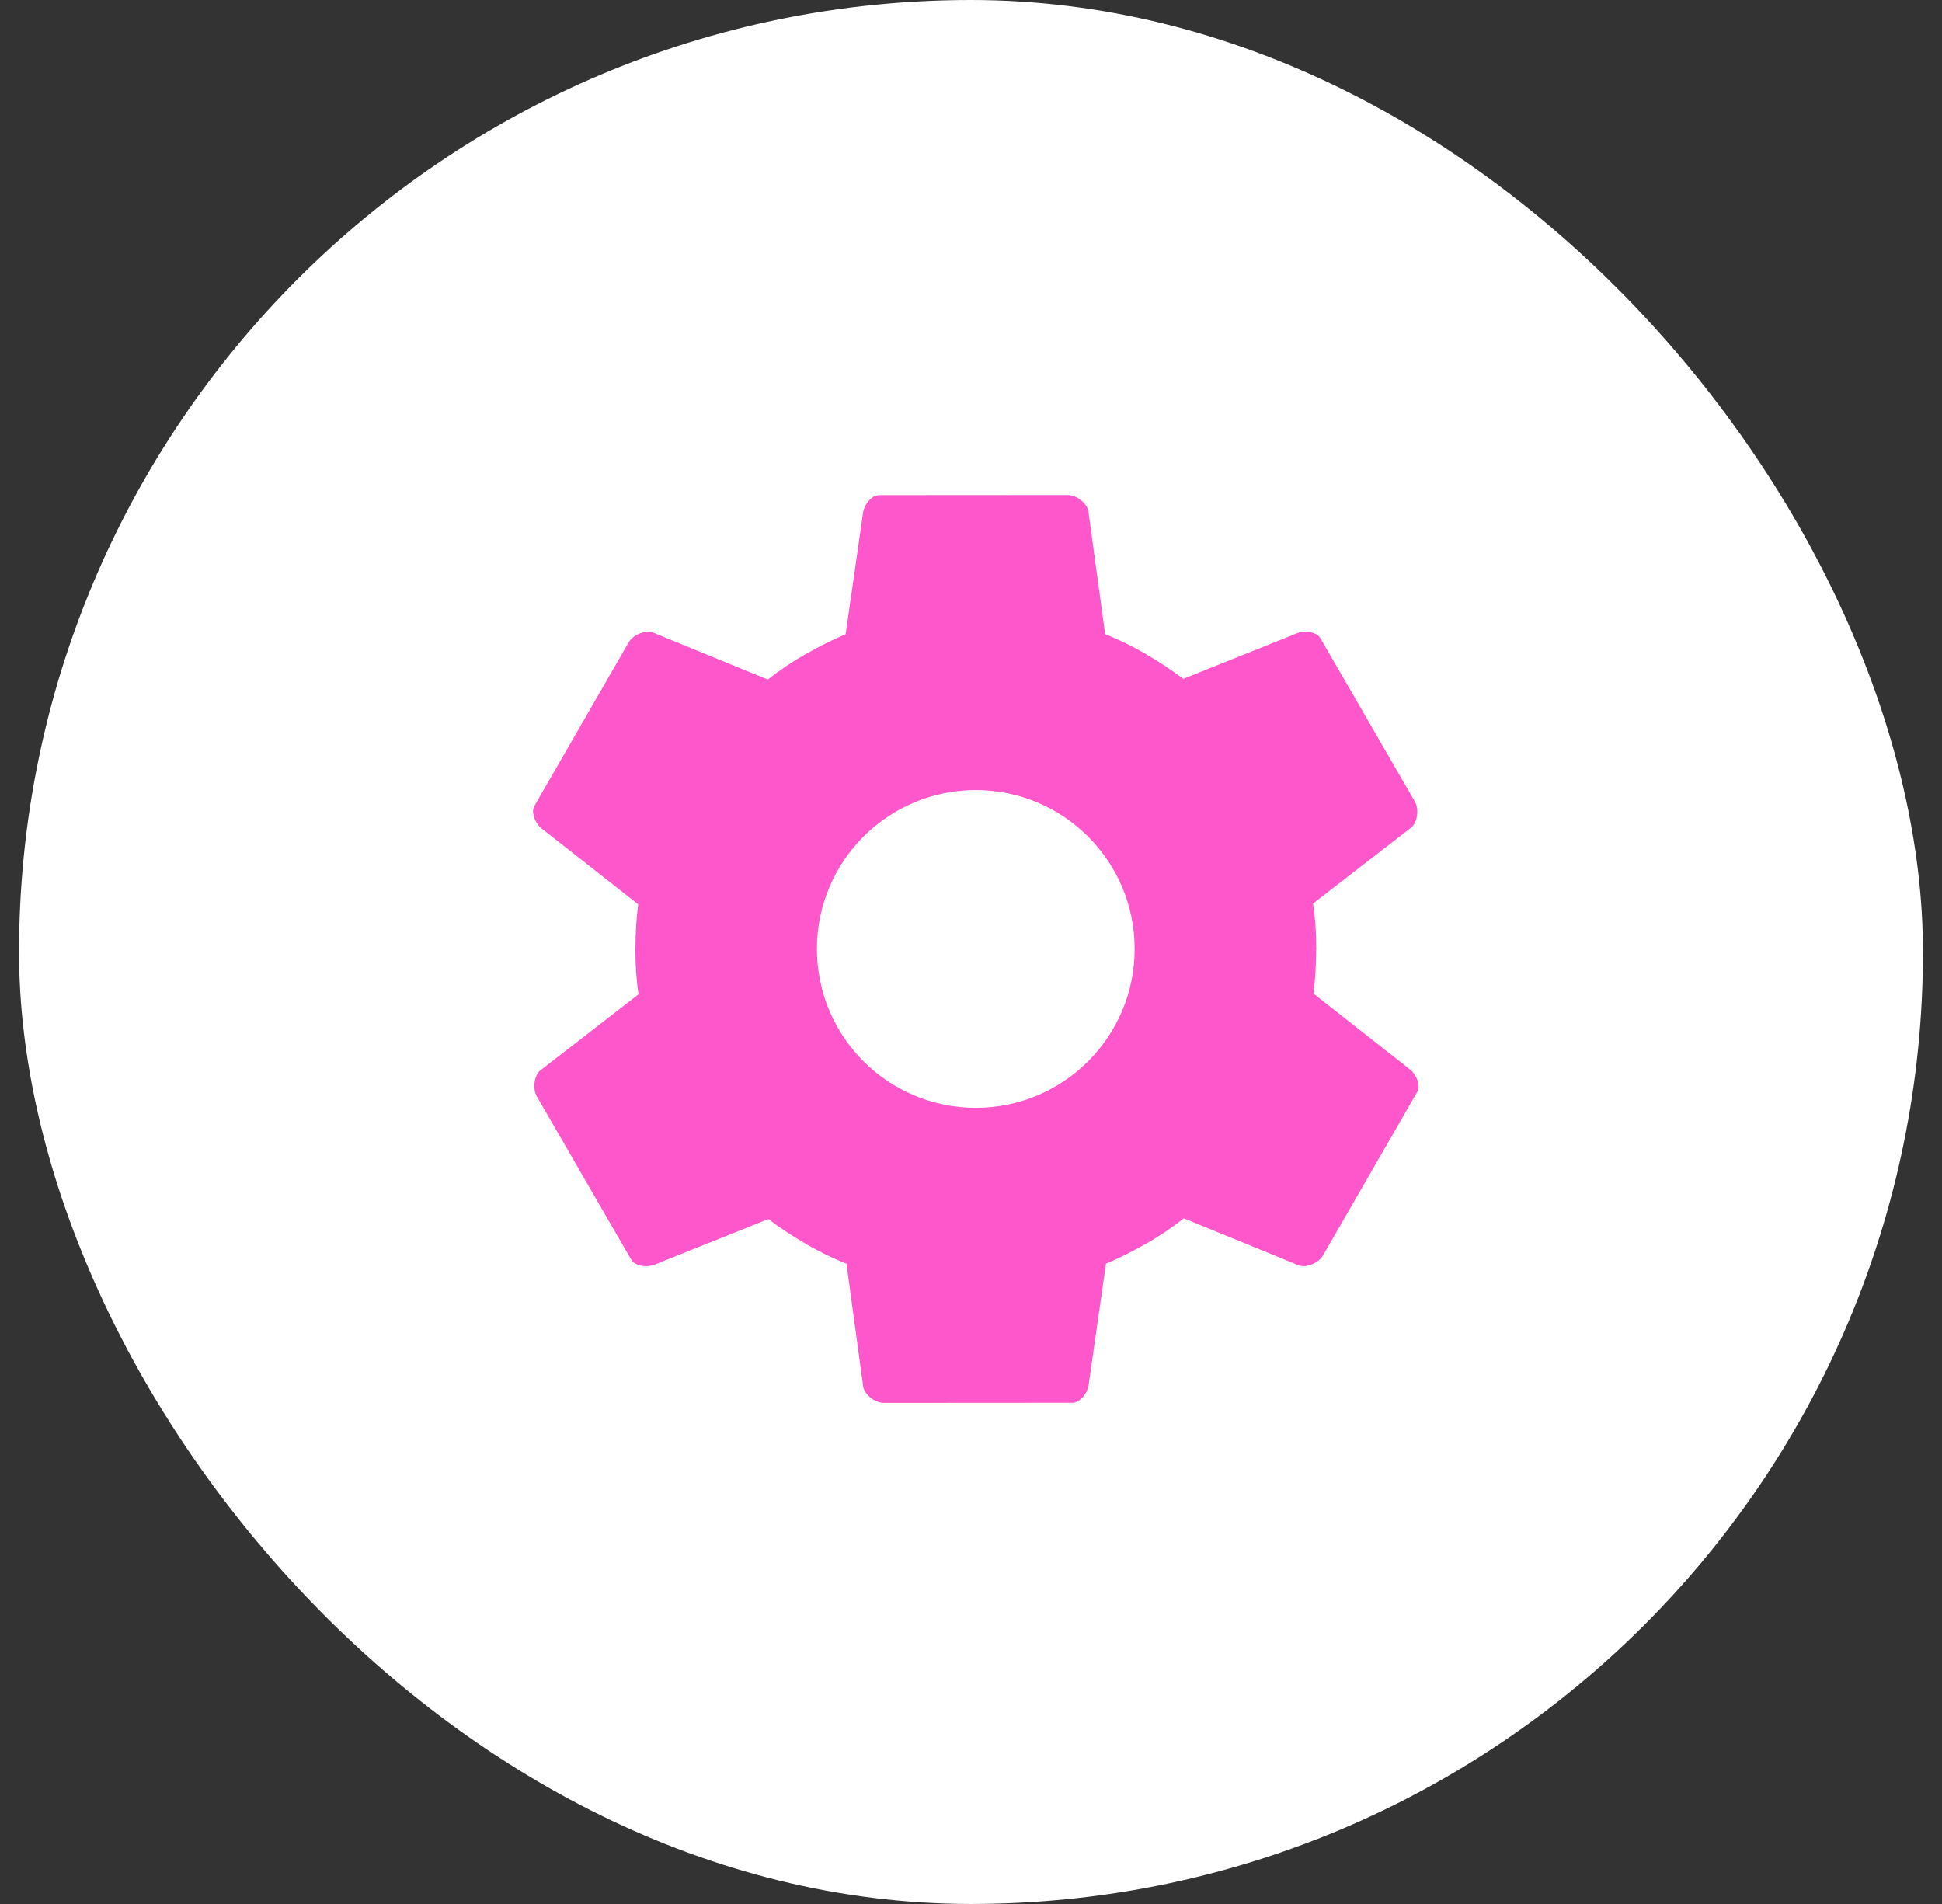
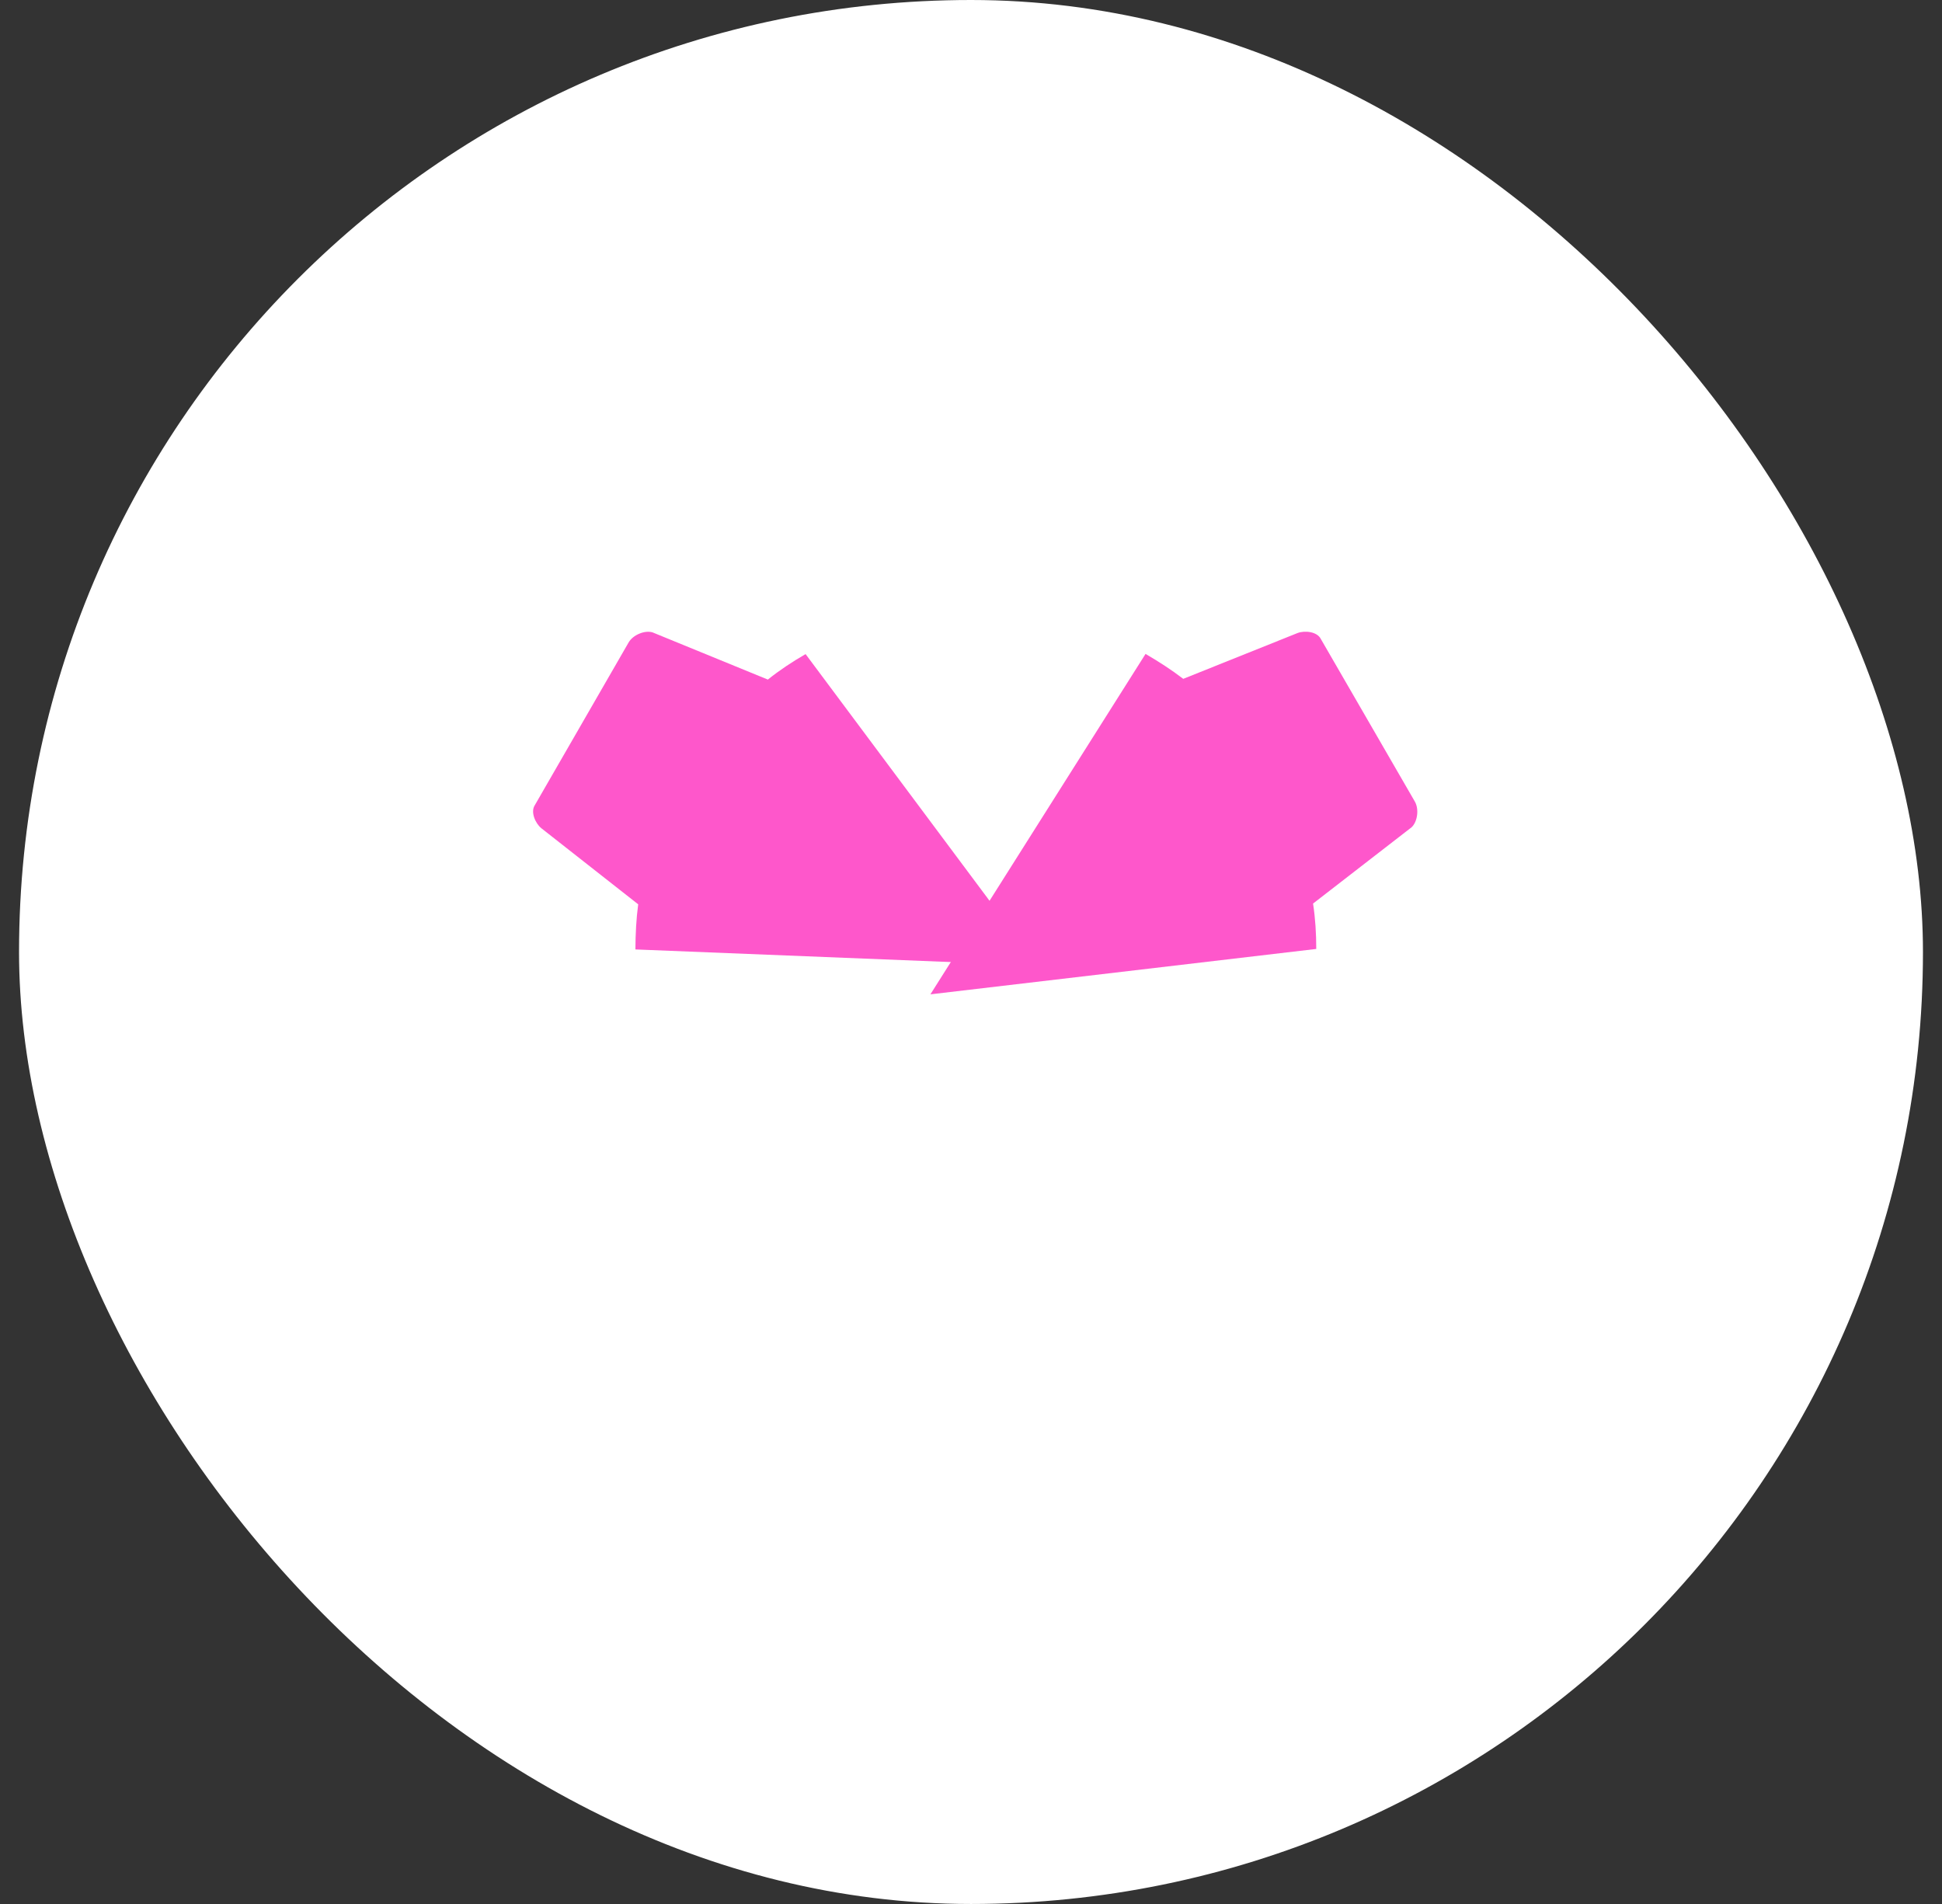
<svg xmlns="http://www.w3.org/2000/svg" width="51" height="50" viewBox="0 0 51 50" fill="none">
  <rect x="0" y="0" width="51" height="50" fill="#333333" stroke="none" />
  <rect x="0.5" width="50" height="50" rx="25" fill="white" />
  <path d="M24.434 26.112L30.084 17.172C30.43 17.374 30.764 17.589 31.074 17.827L34.078 16.623C34.269 16.552 34.59 16.587 34.686 16.778L37.154 21.046C37.273 21.248 37.225 21.582 37.07 21.725L34.483 23.728C34.543 24.121 34.567 24.515 34.567 24.92L24.434 26.112Z" fill="#FE57CB" />
-   <path d="M23.998 24.484L34.566 24.907C34.563 25.308 34.544 25.704 34.493 26.091L37.037 28.091C37.195 28.22 37.325 28.517 37.207 28.695L34.745 32.966C34.629 33.17 34.316 33.296 34.115 33.233L31.087 31.994C30.776 32.243 30.448 32.46 30.096 32.663L23.998 24.484Z" fill="#FE57CB" />
-   <path d="M25.19 23.292L30.107 32.655C29.759 32.853 29.406 33.035 29.045 33.184L28.586 36.388C28.552 36.589 28.36 36.85 28.147 36.837L23.218 36.84C22.983 36.842 22.717 36.634 22.671 36.428L22.23 33.186C21.86 33.041 21.507 32.865 21.156 32.663L25.19 23.292Z" fill="#FE57CB" />
-   <path d="M26.818 23.728L21.168 32.668C20.822 32.466 20.488 32.251 20.178 32.013L17.174 33.217C16.984 33.288 16.662 33.252 16.567 33.062L14.099 28.794C13.98 28.592 14.027 28.258 14.182 28.115L16.769 26.112C16.71 25.719 16.686 25.325 16.686 24.92L26.818 23.728Z" fill="#FE57CB" />
  <path d="M27.255 25.356L16.687 24.933C16.689 24.532 16.708 24.136 16.76 23.748L14.215 21.749C14.058 21.62 13.928 21.323 14.045 21.145L16.507 16.874C16.623 16.67 16.936 16.544 17.138 16.607L20.165 17.846C20.476 17.597 20.805 17.38 21.156 17.177L27.255 25.356Z" fill="#FE57CB" />
-   <path d="M26.062 26.548L21.145 17.185C21.493 16.987 21.846 16.805 22.208 16.656L22.667 13.452C22.7 13.251 22.892 12.99 23.105 13.003L28.035 13C28.27 12.998 28.535 13.206 28.581 13.412L29.022 16.654C29.393 16.799 29.745 16.975 30.096 17.177L26.062 26.548Z" fill="#FE57CB" />
-   <path d="M25.626 29.092C27.93 29.092 29.798 27.224 29.798 24.92C29.798 22.616 27.93 20.748 25.626 20.748C23.322 20.748 21.454 22.616 21.454 24.92C21.454 27.224 23.322 29.092 25.626 29.092Z" fill="white" />
</svg>